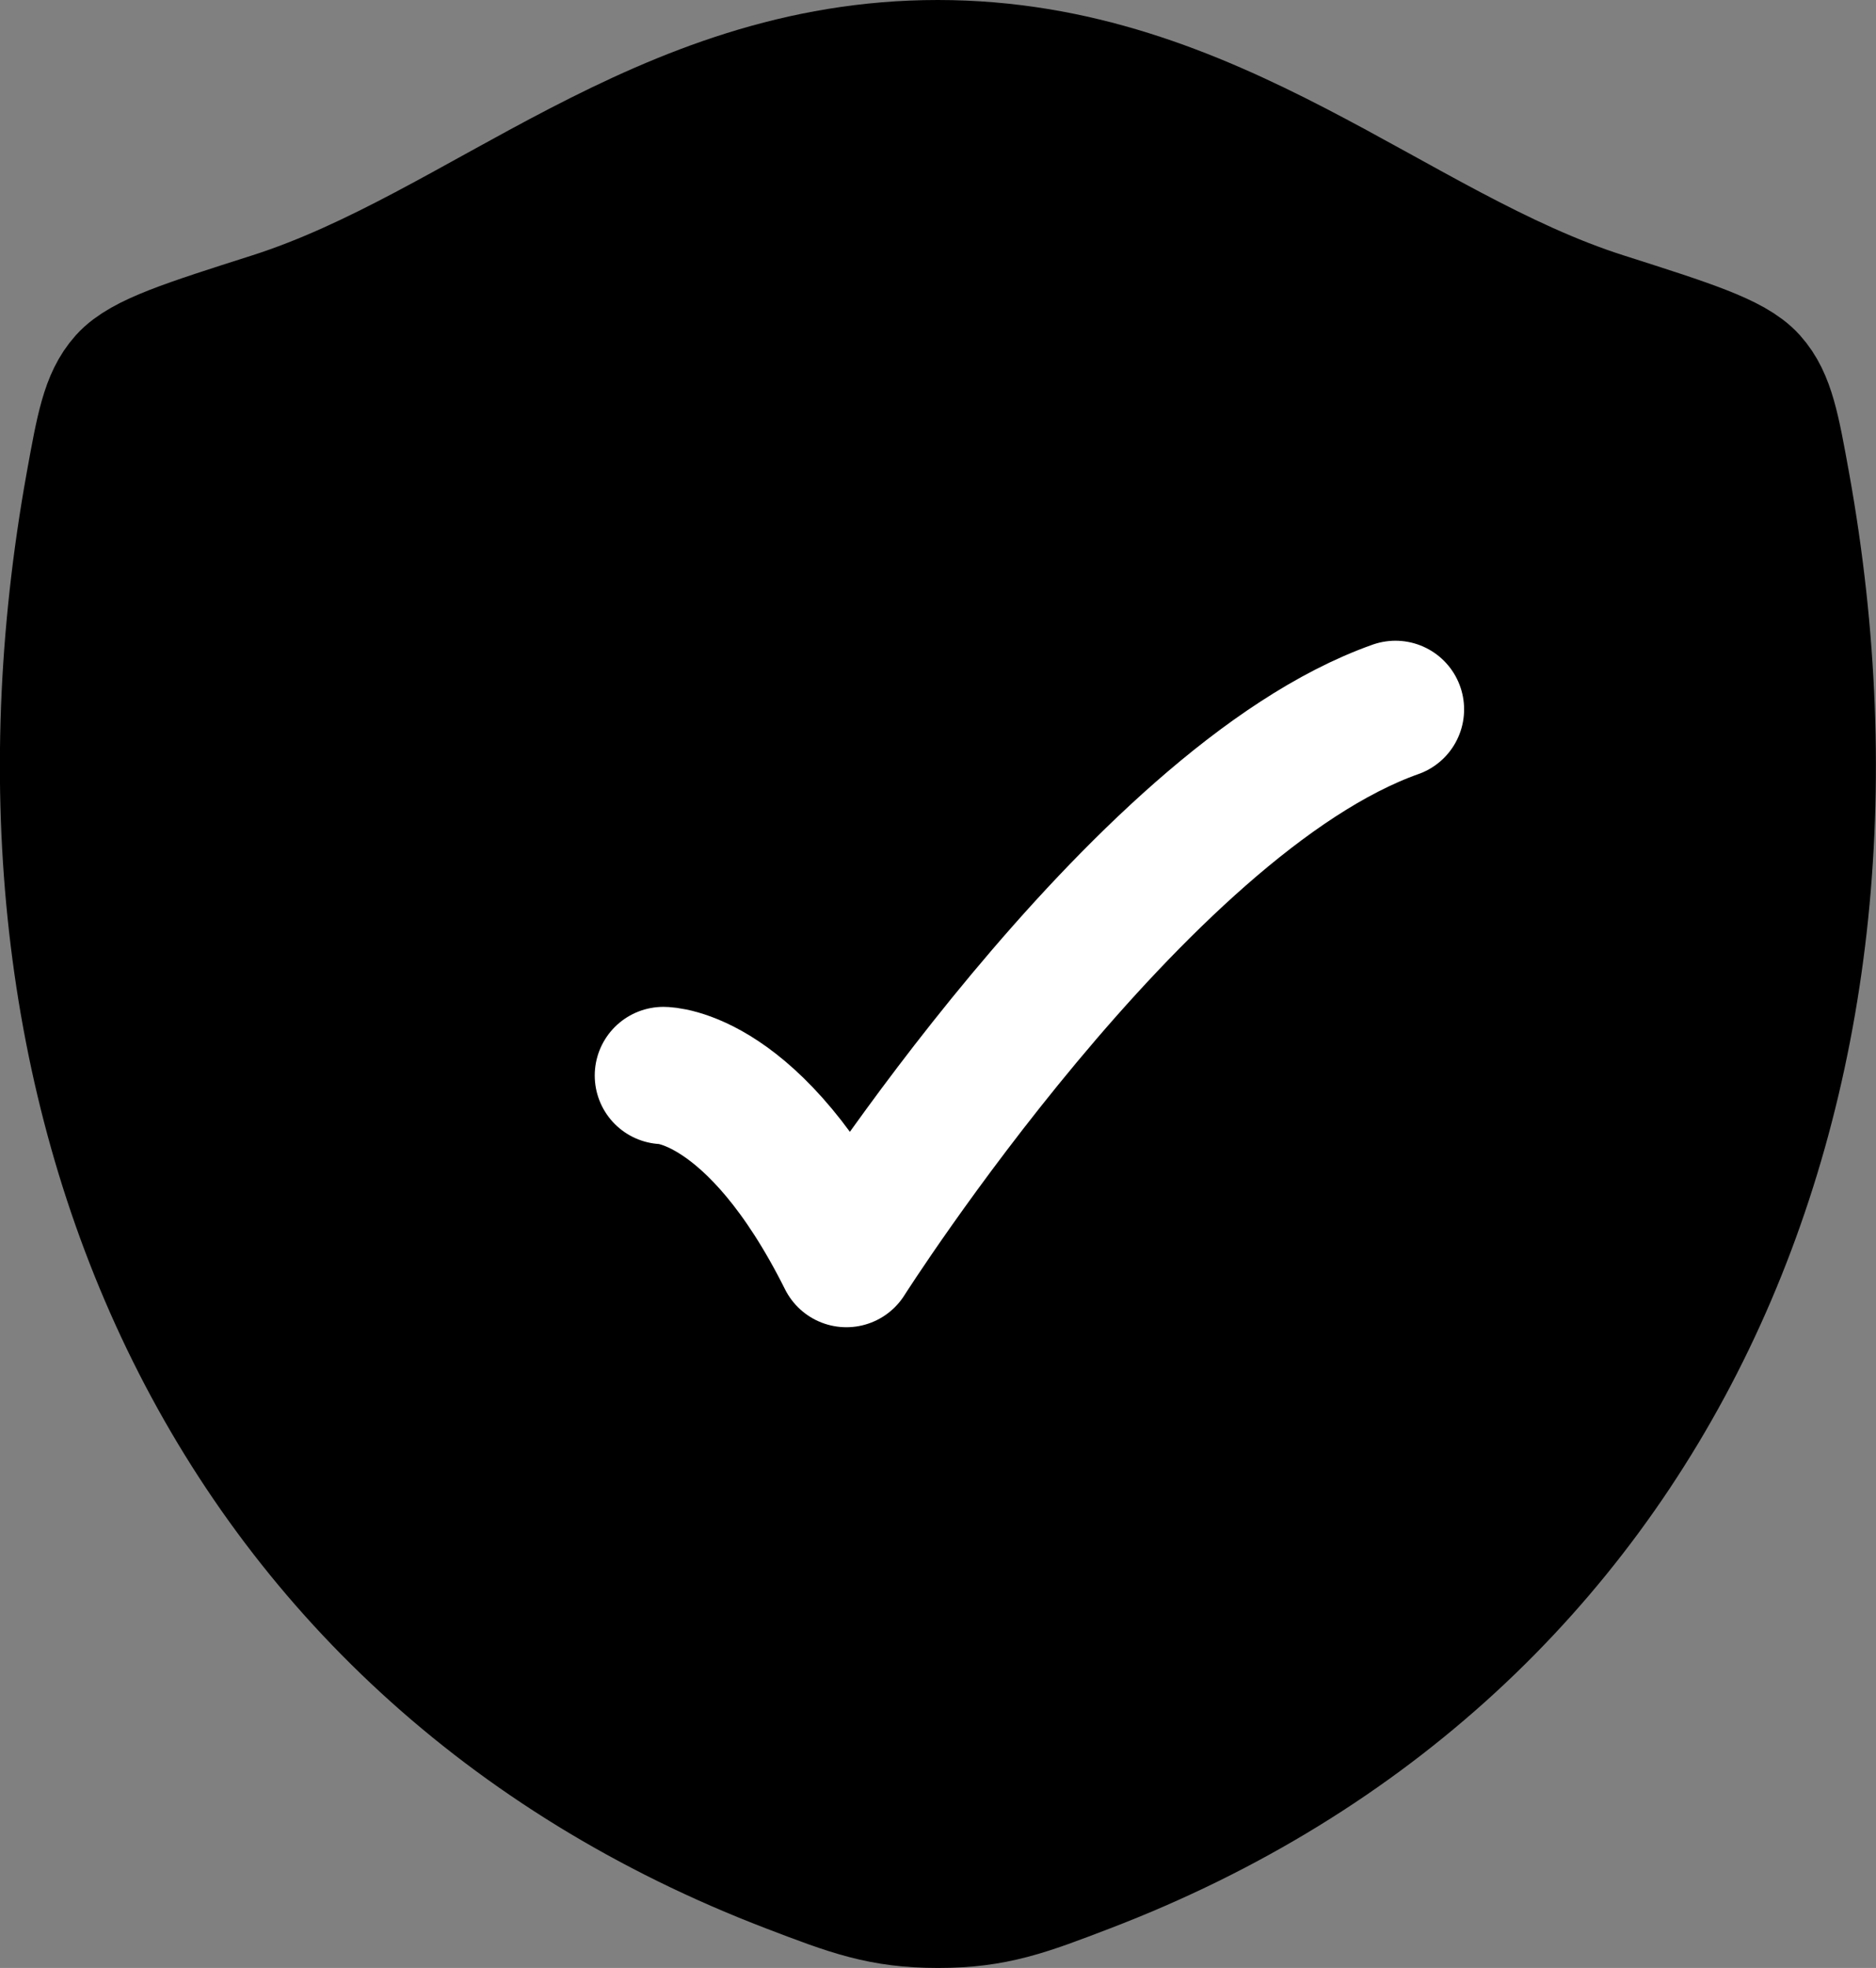
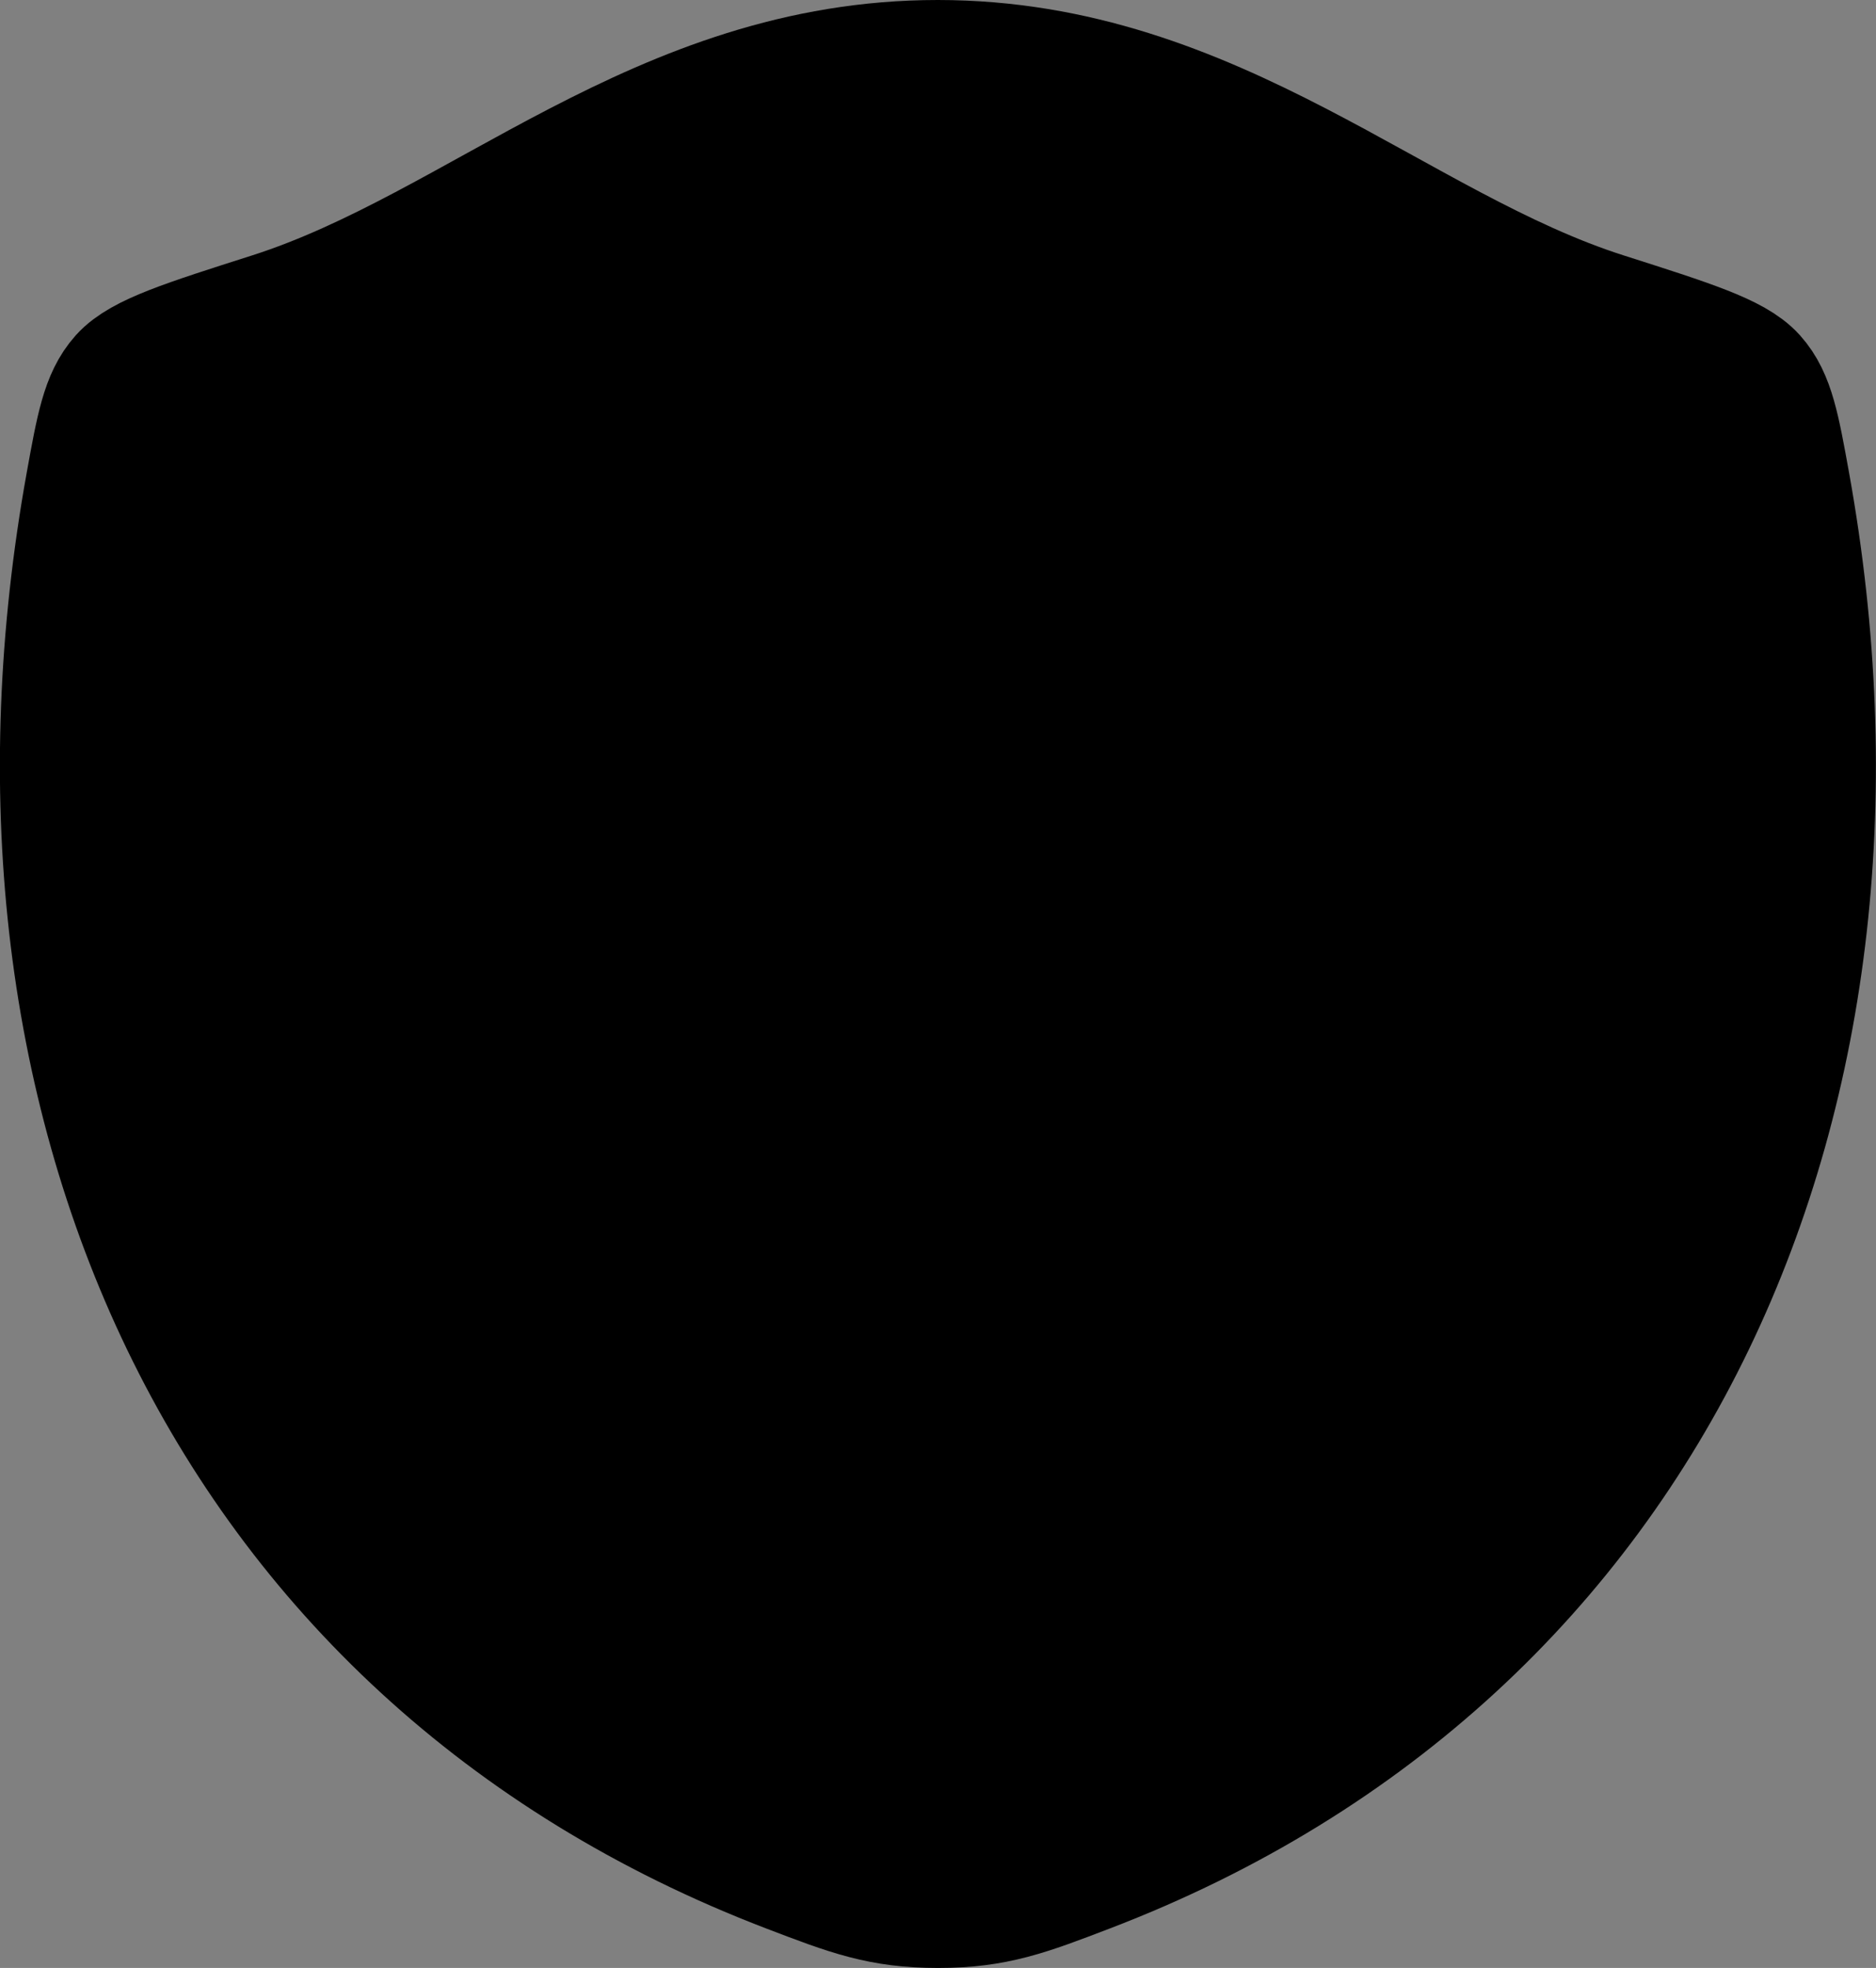
<svg xmlns="http://www.w3.org/2000/svg" width="41" height="43" viewBox="0 0 41 43" fill="none">
  <rect x="0" y="0" width="41" height="43" fill="#808080" stroke="none" />
  <path d="M20.494 1.5C14.479 1.5 10.578 5.538 5.965 7.01C4.09 7.608 3.152 7.907 2.772 8.329C2.393 8.751 2.282 9.367 2.059 10.6C-0.319 23.792 4.88 35.988 17.278 40.735C18.611 41.245 19.277 41.5 20.501 41.5C21.725 41.5 22.391 41.245 23.723 40.735C36.121 35.988 41.315 23.792 38.936 10.6C38.713 9.367 38.602 8.751 38.223 8.329C37.843 7.907 36.905 7.608 35.03 7.01C30.415 5.538 26.51 1.5 20.494 1.5Z" fill="black" stroke="black" stroke-width="3" stroke-linecap="round" stroke-linejoin="round" />
-   <path d="M14.498 23.5C14.498 23.5 16.498 23.5 18.498 27.5C18.498 27.5 24.851 17.5 30.498 15.5" stroke="white" stroke-width="3" stroke-linecap="round" stroke-linejoin="round" />
</svg>